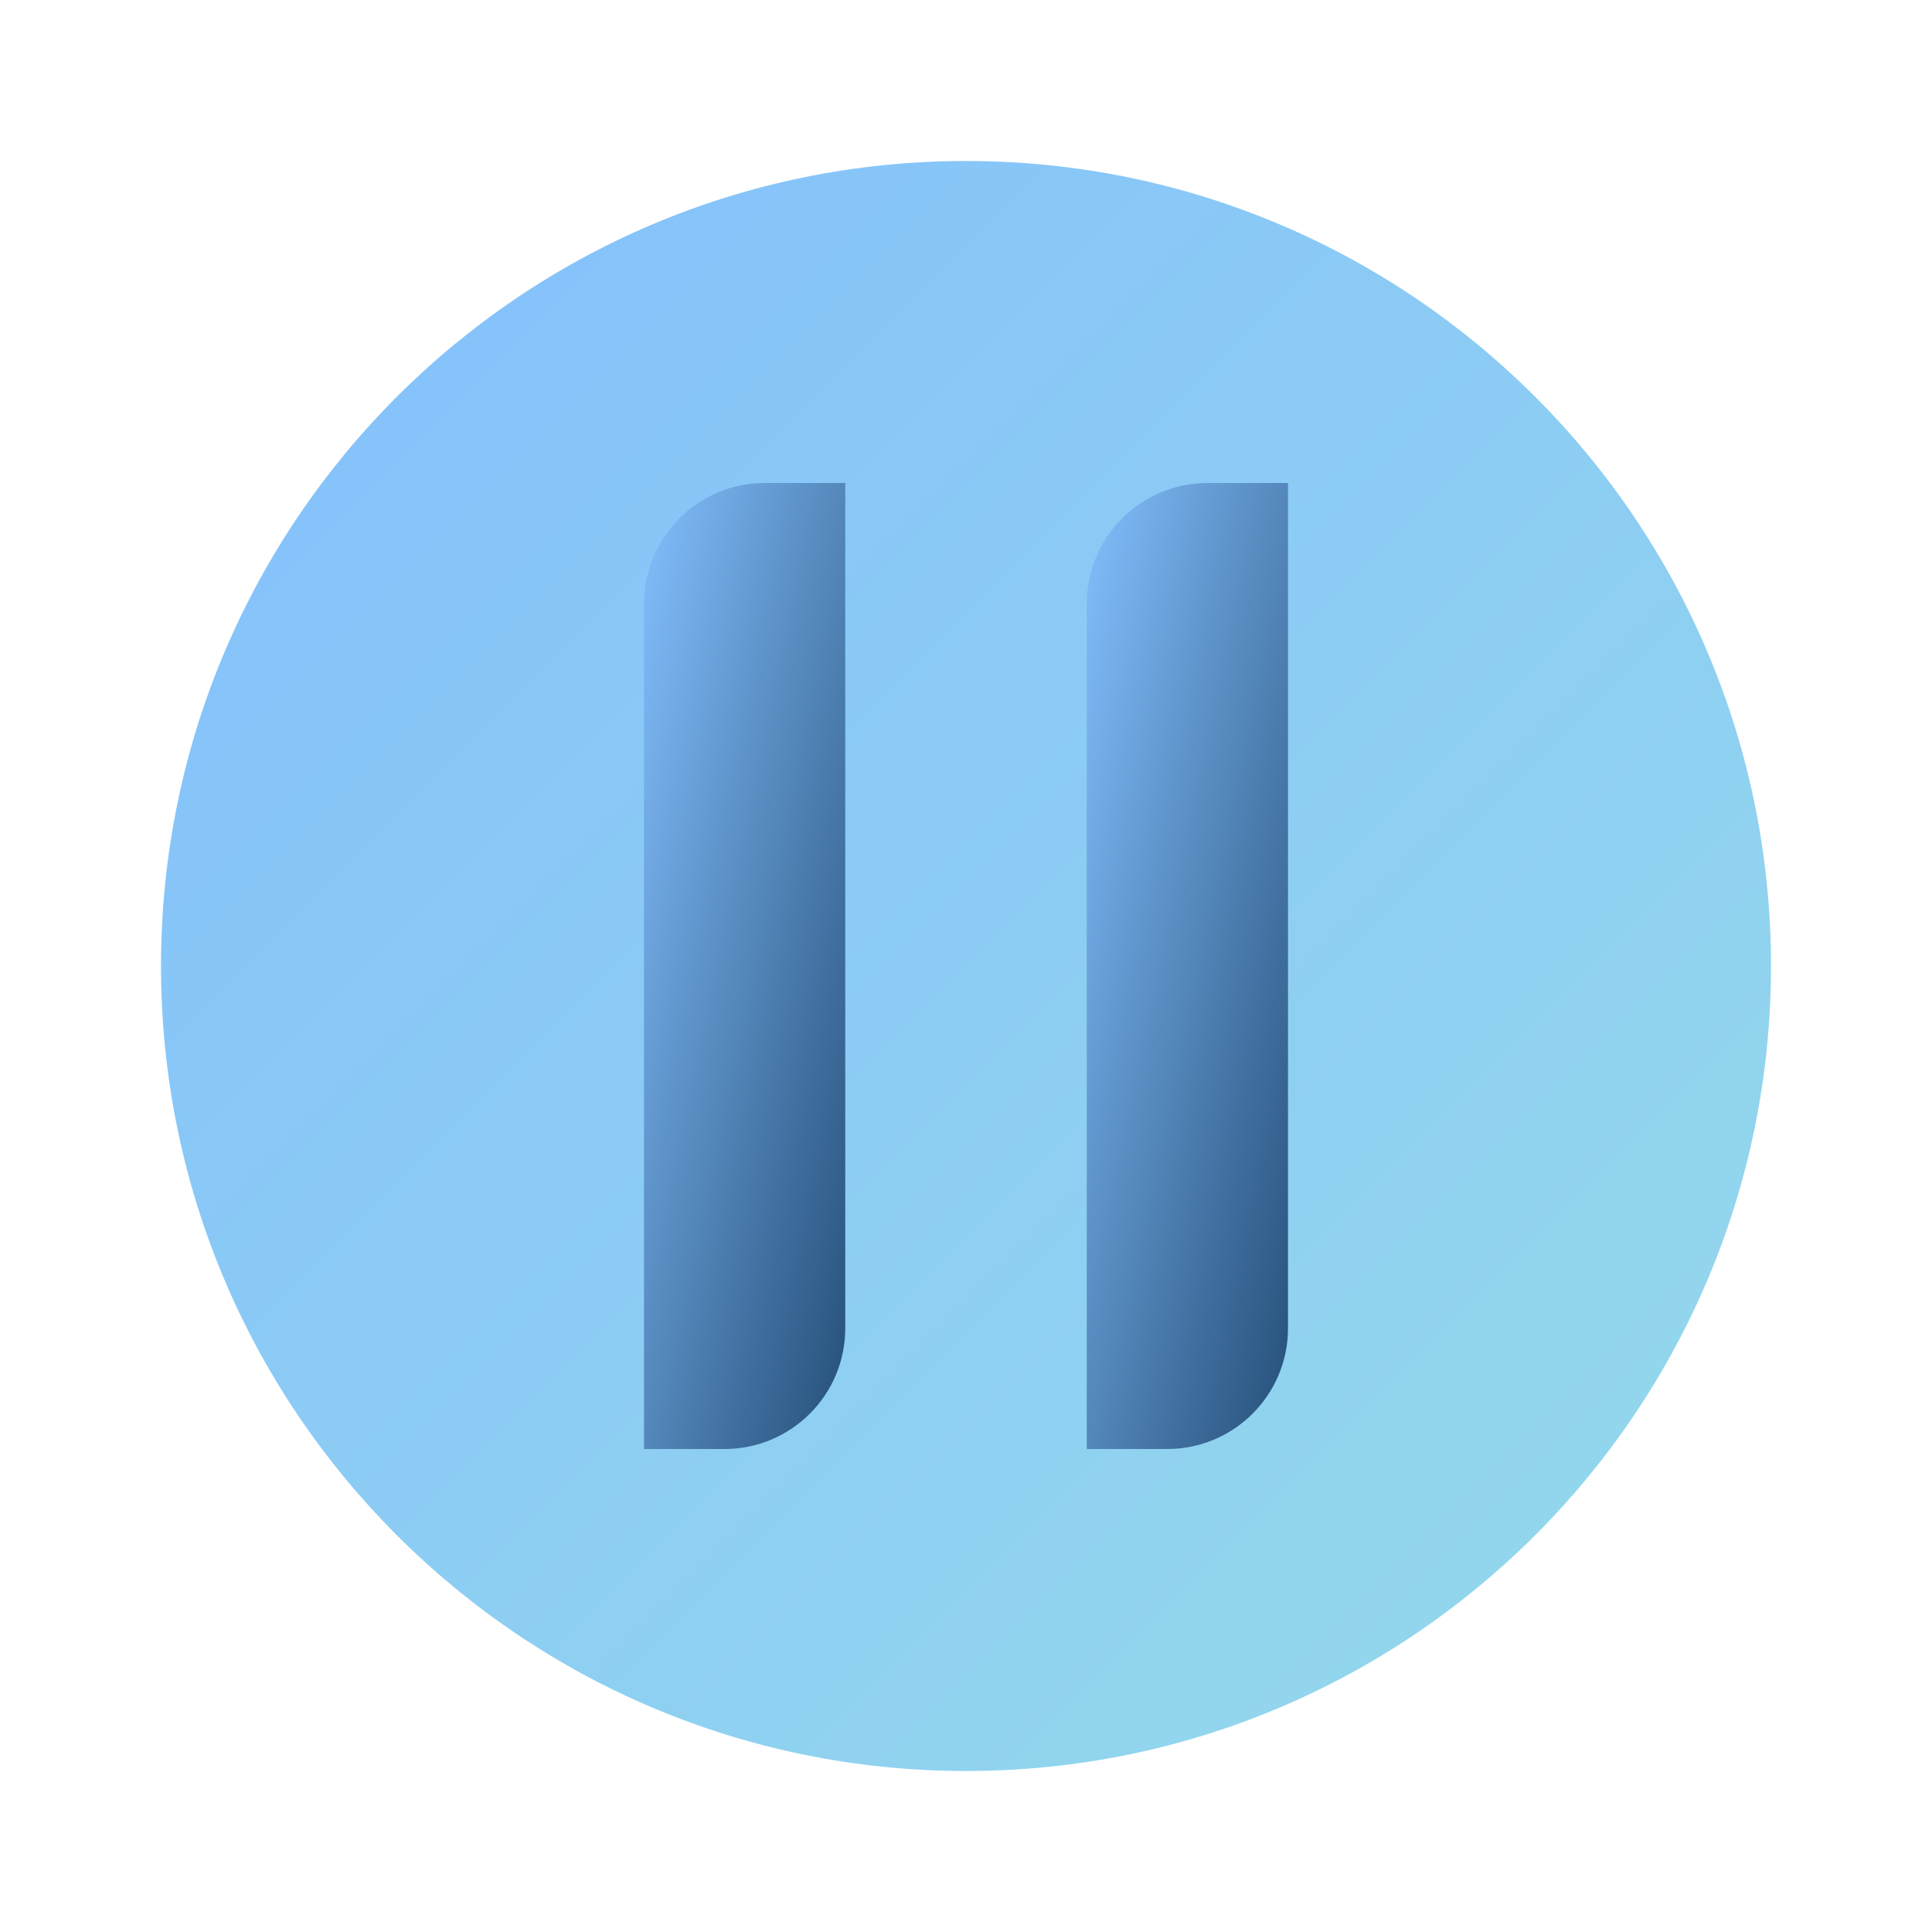
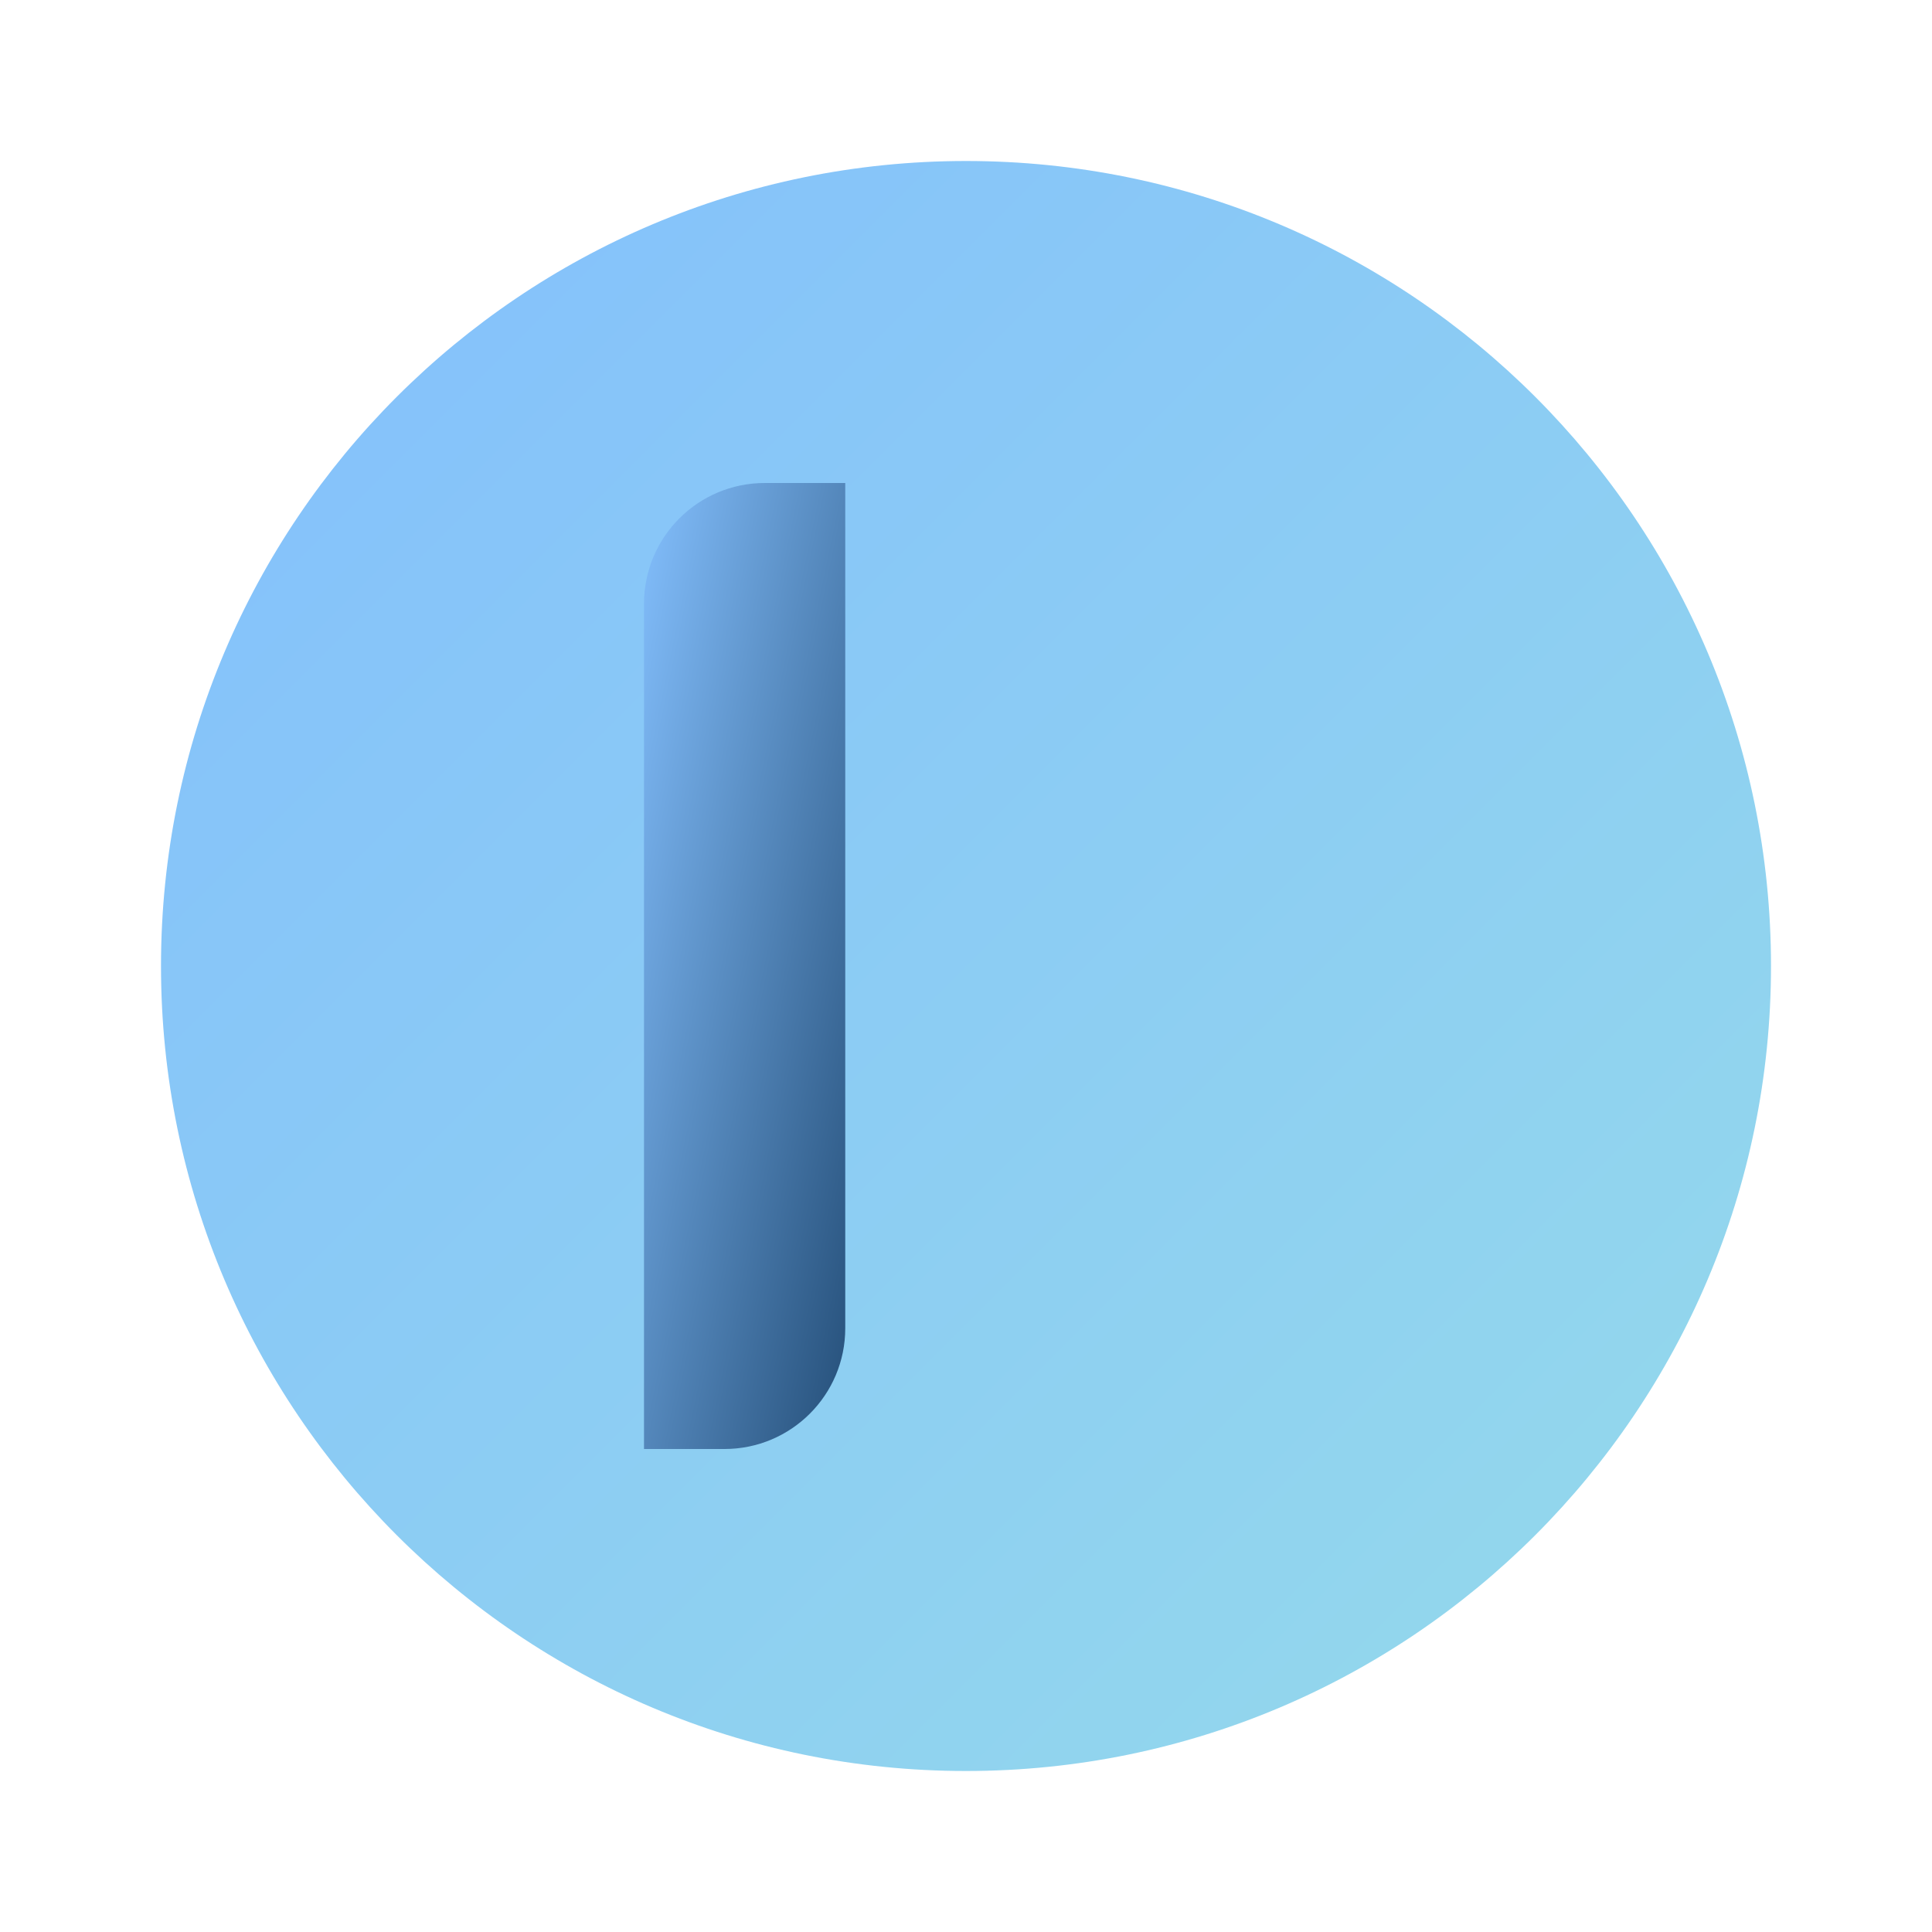
<svg xmlns="http://www.w3.org/2000/svg" width="48" height="48" viewBox="0 0 48 48" fill="none">
  <path d="M44 24C44 35.045 35.045 44 24 44C12.955 44 4 35.045 4 24C4 12.955 12.955 4 24 4C35.045 4 44 12.955 44 24Z" fill="url(#paint0_linear_620_288)" />
-   <path d="M29 36H27V15C27 13.343 28.343 12 30 12H32V33C32 34.657 30.657 36 29 36Z" fill="url(#paint1_linear_620_288)" />
  <path d="M18 36H16V15C16 13.343 17.343 12 19 12H21V33C21 34.657 19.657 36 18 36Z" fill="url(#paint2_linear_620_288)" />
  <defs>
    <linearGradient id="paint0_linear_620_288" x1="4" y1="4" x2="44" y2="44" gradientUnits="userSpaceOnUse">
      <stop stop-color="#83BFFD" />
      <stop offset="1" stop-color="#95DAEA" />
    </linearGradient>
    <linearGradient id="paint1_linear_620_288" x1="27" y1="12" x2="36.584" y2="13.997" gradientUnits="userSpaceOnUse">
      <stop stop-color="#83BFFD" />
      <stop offset="1" stop-color="#254F79" />
    </linearGradient>
    <linearGradient id="paint2_linear_620_288" x1="16" y1="12" x2="25.584" y2="13.997" gradientUnits="userSpaceOnUse">
      <stop stop-color="#83BFFD" />
      <stop offset="1" stop-color="#254F79" />
    </linearGradient>
  </defs>
</svg>